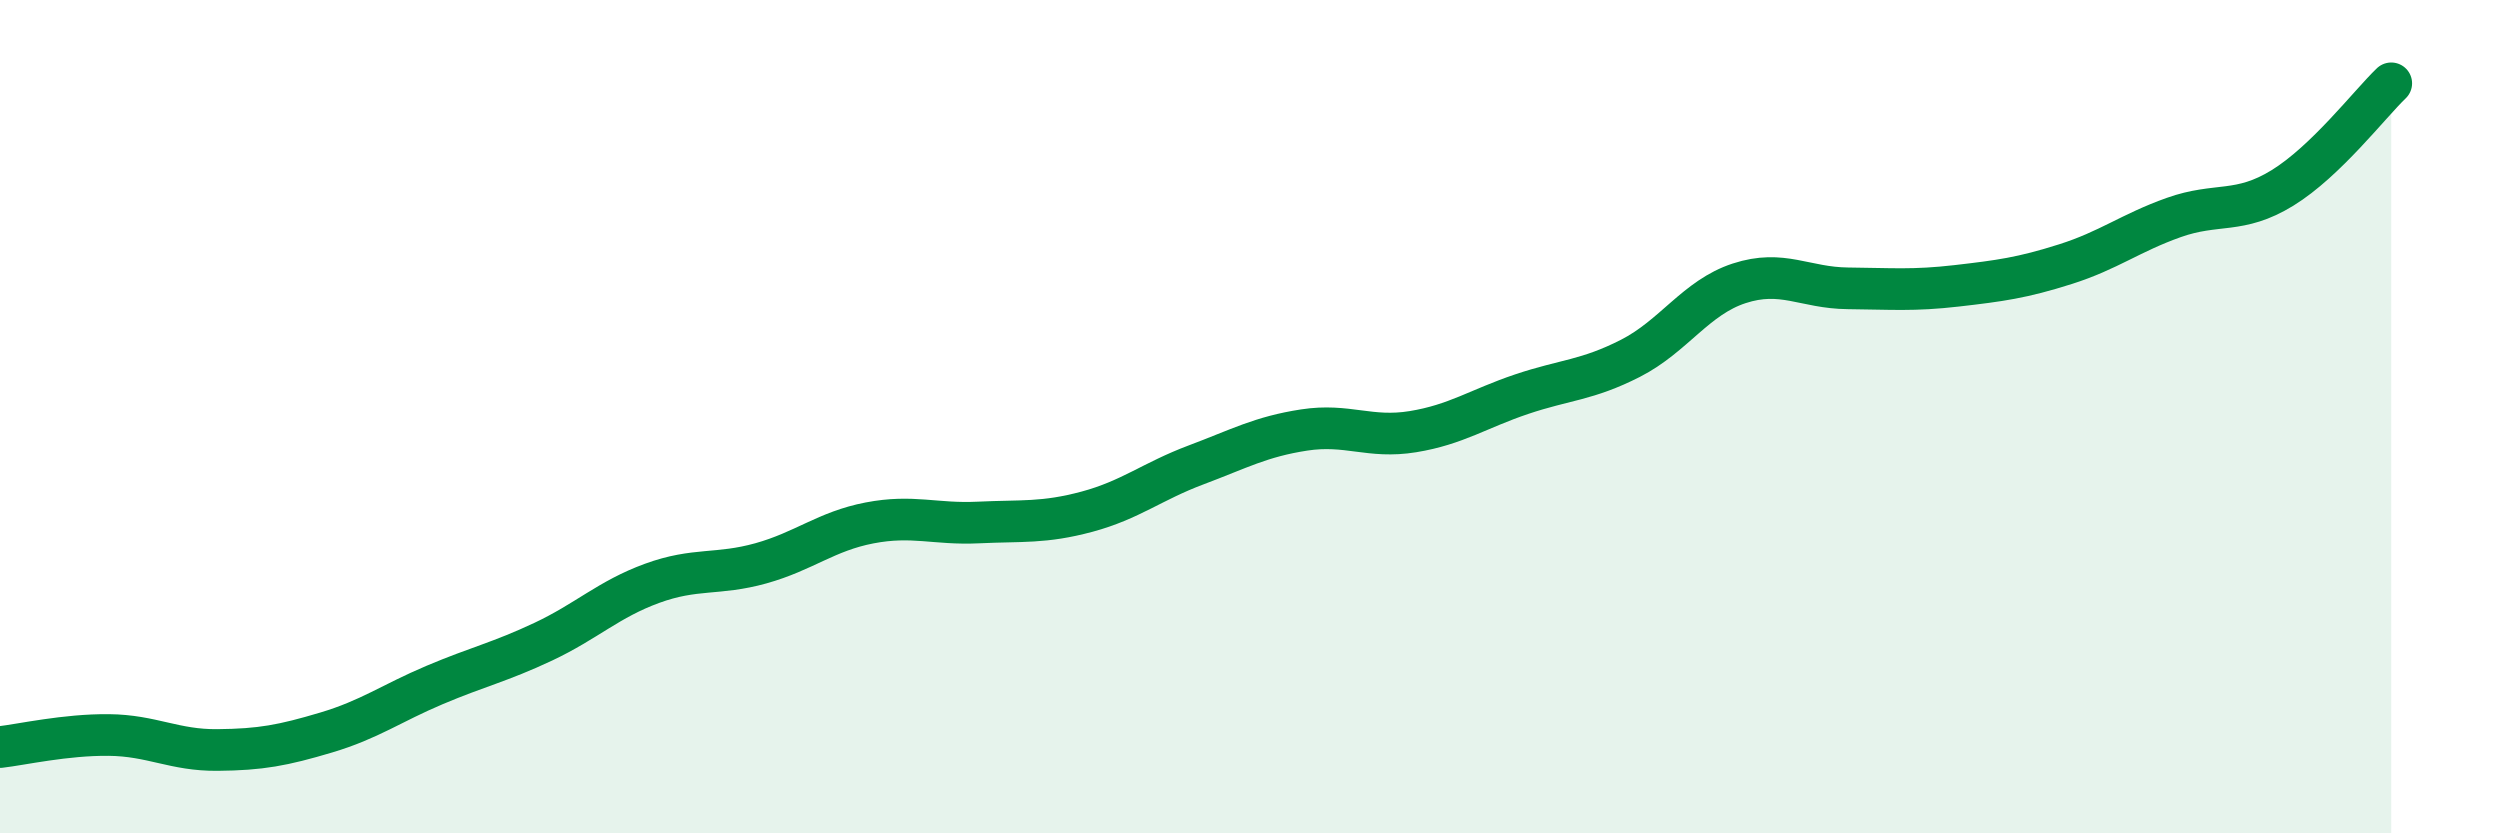
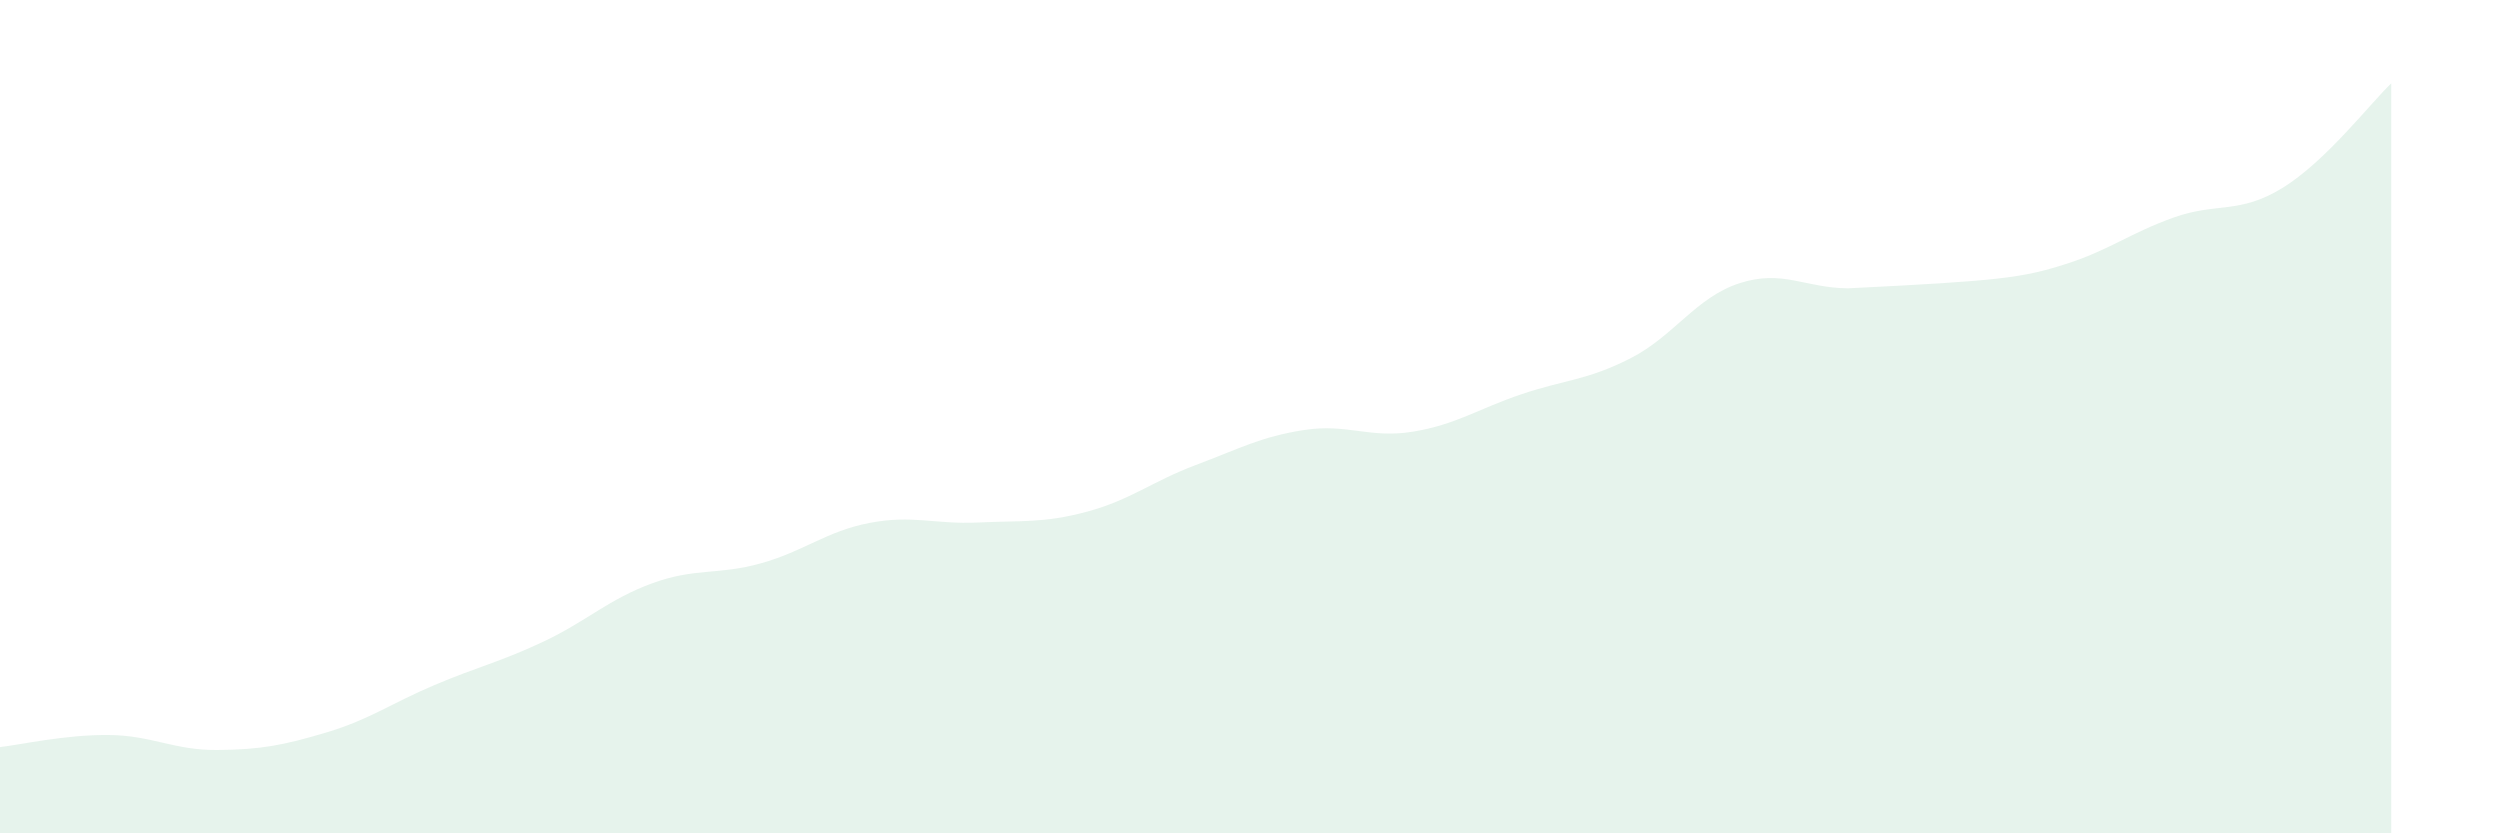
<svg xmlns="http://www.w3.org/2000/svg" width="60" height="20" viewBox="0 0 60 20">
-   <path d="M 0,17.93 C 0.52,17.87 1.57,17.63 2.61,17.64 C 3.65,17.65 4.18,18.01 5.22,18 C 6.26,17.99 6.79,17.89 7.83,17.58 C 8.87,17.27 9.39,16.88 10.43,16.44 C 11.47,16 12,15.89 13.04,15.4 C 14.08,14.91 14.61,14.38 15.65,14 C 16.69,13.62 17.22,13.81 18.26,13.52 C 19.3,13.23 19.83,12.75 20.87,12.55 C 21.91,12.35 22.44,12.59 23.48,12.54 C 24.52,12.49 25.05,12.56 26.09,12.28 C 27.13,12 27.66,11.55 28.7,11.16 C 29.74,10.77 30.26,10.48 31.3,10.32 C 32.34,10.16 32.87,10.53 33.91,10.36 C 34.95,10.19 35.48,9.81 36.52,9.46 C 37.56,9.11 38.09,9.13 39.13,8.6 C 40.17,8.07 40.7,7.14 41.74,6.8 C 42.78,6.46 43.31,6.91 44.35,6.92 C 45.39,6.93 45.92,6.98 46.96,6.86 C 48,6.74 48.53,6.67 49.57,6.34 C 50.61,6.01 51.13,5.59 52.17,5.22 C 53.21,4.85 53.74,5.15 54.78,4.51 C 55.82,3.87 56.87,2.5 57.39,2L57.39 20L0 20Z" fill="#008740" opacity="0.1" stroke-linecap="round" stroke-linejoin="round" />
-   <path d="M 0,17.93 C 0.52,17.87 1.57,17.63 2.61,17.64 C 3.65,17.65 4.18,18.01 5.22,18 C 6.26,17.99 6.79,17.89 7.83,17.58 C 8.87,17.27 9.39,16.88 10.43,16.44 C 11.47,16 12,15.89 13.04,15.4 C 14.08,14.91 14.61,14.38 15.65,14 C 16.69,13.62 17.22,13.81 18.26,13.52 C 19.3,13.23 19.83,12.75 20.87,12.55 C 21.91,12.35 22.44,12.59 23.48,12.54 C 24.52,12.49 25.05,12.56 26.09,12.28 C 27.13,12 27.66,11.55 28.7,11.16 C 29.74,10.77 30.26,10.48 31.3,10.32 C 32.34,10.16 32.87,10.53 33.91,10.36 C 34.95,10.19 35.48,9.81 36.52,9.46 C 37.56,9.11 38.09,9.13 39.13,8.6 C 40.17,8.07 40.7,7.14 41.74,6.8 C 42.78,6.46 43.31,6.91 44.35,6.92 C 45.39,6.93 45.92,6.98 46.96,6.86 C 48,6.74 48.53,6.67 49.57,6.34 C 50.61,6.01 51.13,5.59 52.17,5.22 C 53.21,4.85 53.74,5.15 54.78,4.51 C 55.82,3.87 56.87,2.5 57.39,2" stroke="#008740" stroke-width="1" fill="none" stroke-linecap="round" stroke-linejoin="round" />
+   <path d="M 0,17.93 C 0.52,17.87 1.57,17.63 2.61,17.64 C 3.65,17.65 4.18,18.01 5.22,18 C 6.26,17.99 6.79,17.89 7.83,17.58 C 8.87,17.27 9.39,16.88 10.43,16.44 C 11.47,16 12,15.89 13.04,15.4 C 14.08,14.91 14.61,14.38 15.65,14 C 16.69,13.62 17.22,13.81 18.26,13.52 C 19.3,13.23 19.83,12.75 20.87,12.55 C 21.91,12.35 22.44,12.59 23.48,12.54 C 24.52,12.49 25.05,12.56 26.09,12.28 C 27.13,12 27.66,11.55 28.7,11.16 C 29.74,10.77 30.26,10.48 31.3,10.32 C 32.34,10.16 32.87,10.53 33.91,10.36 C 34.95,10.19 35.48,9.81 36.52,9.46 C 37.56,9.11 38.09,9.13 39.13,8.6 C 40.17,8.07 40.7,7.14 41.74,6.8 C 42.78,6.46 43.31,6.91 44.35,6.92 C 48,6.74 48.53,6.67 49.57,6.34 C 50.61,6.01 51.13,5.59 52.17,5.22 C 53.21,4.85 53.74,5.15 54.78,4.51 C 55.82,3.87 56.87,2.5 57.39,2L57.39 20L0 20Z" fill="#008740" opacity="0.1" stroke-linecap="round" stroke-linejoin="round" />
</svg>